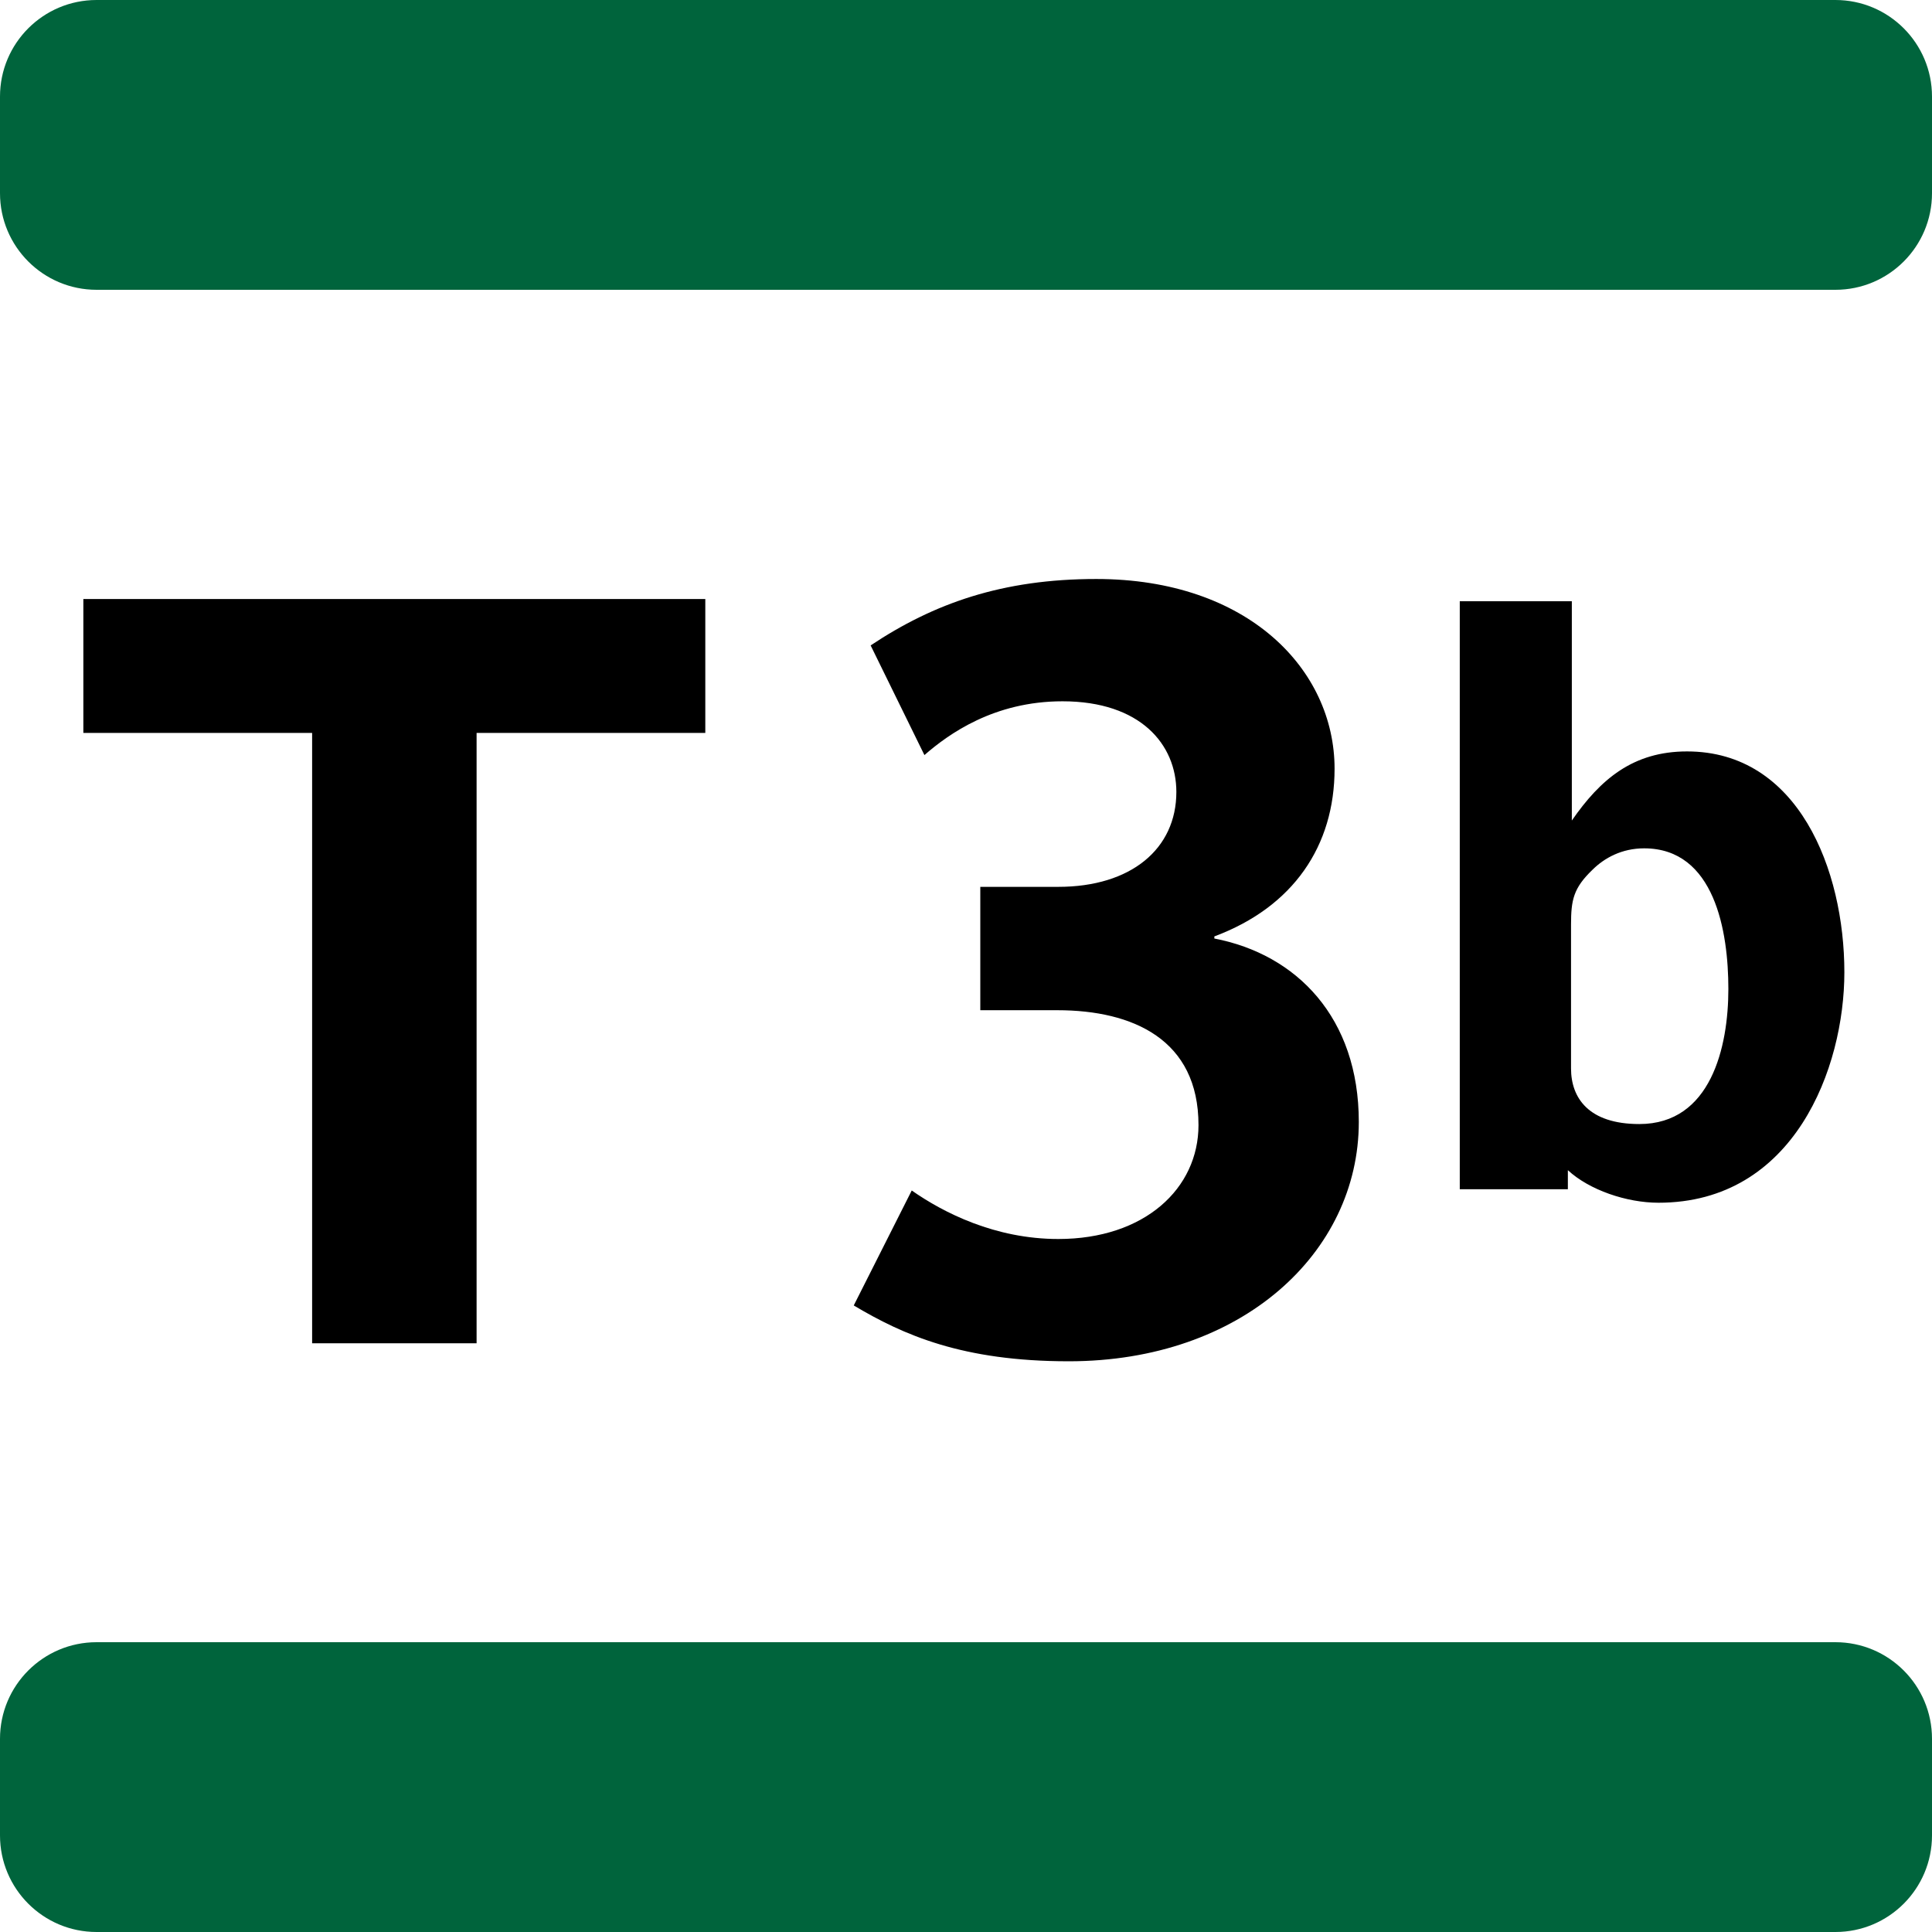
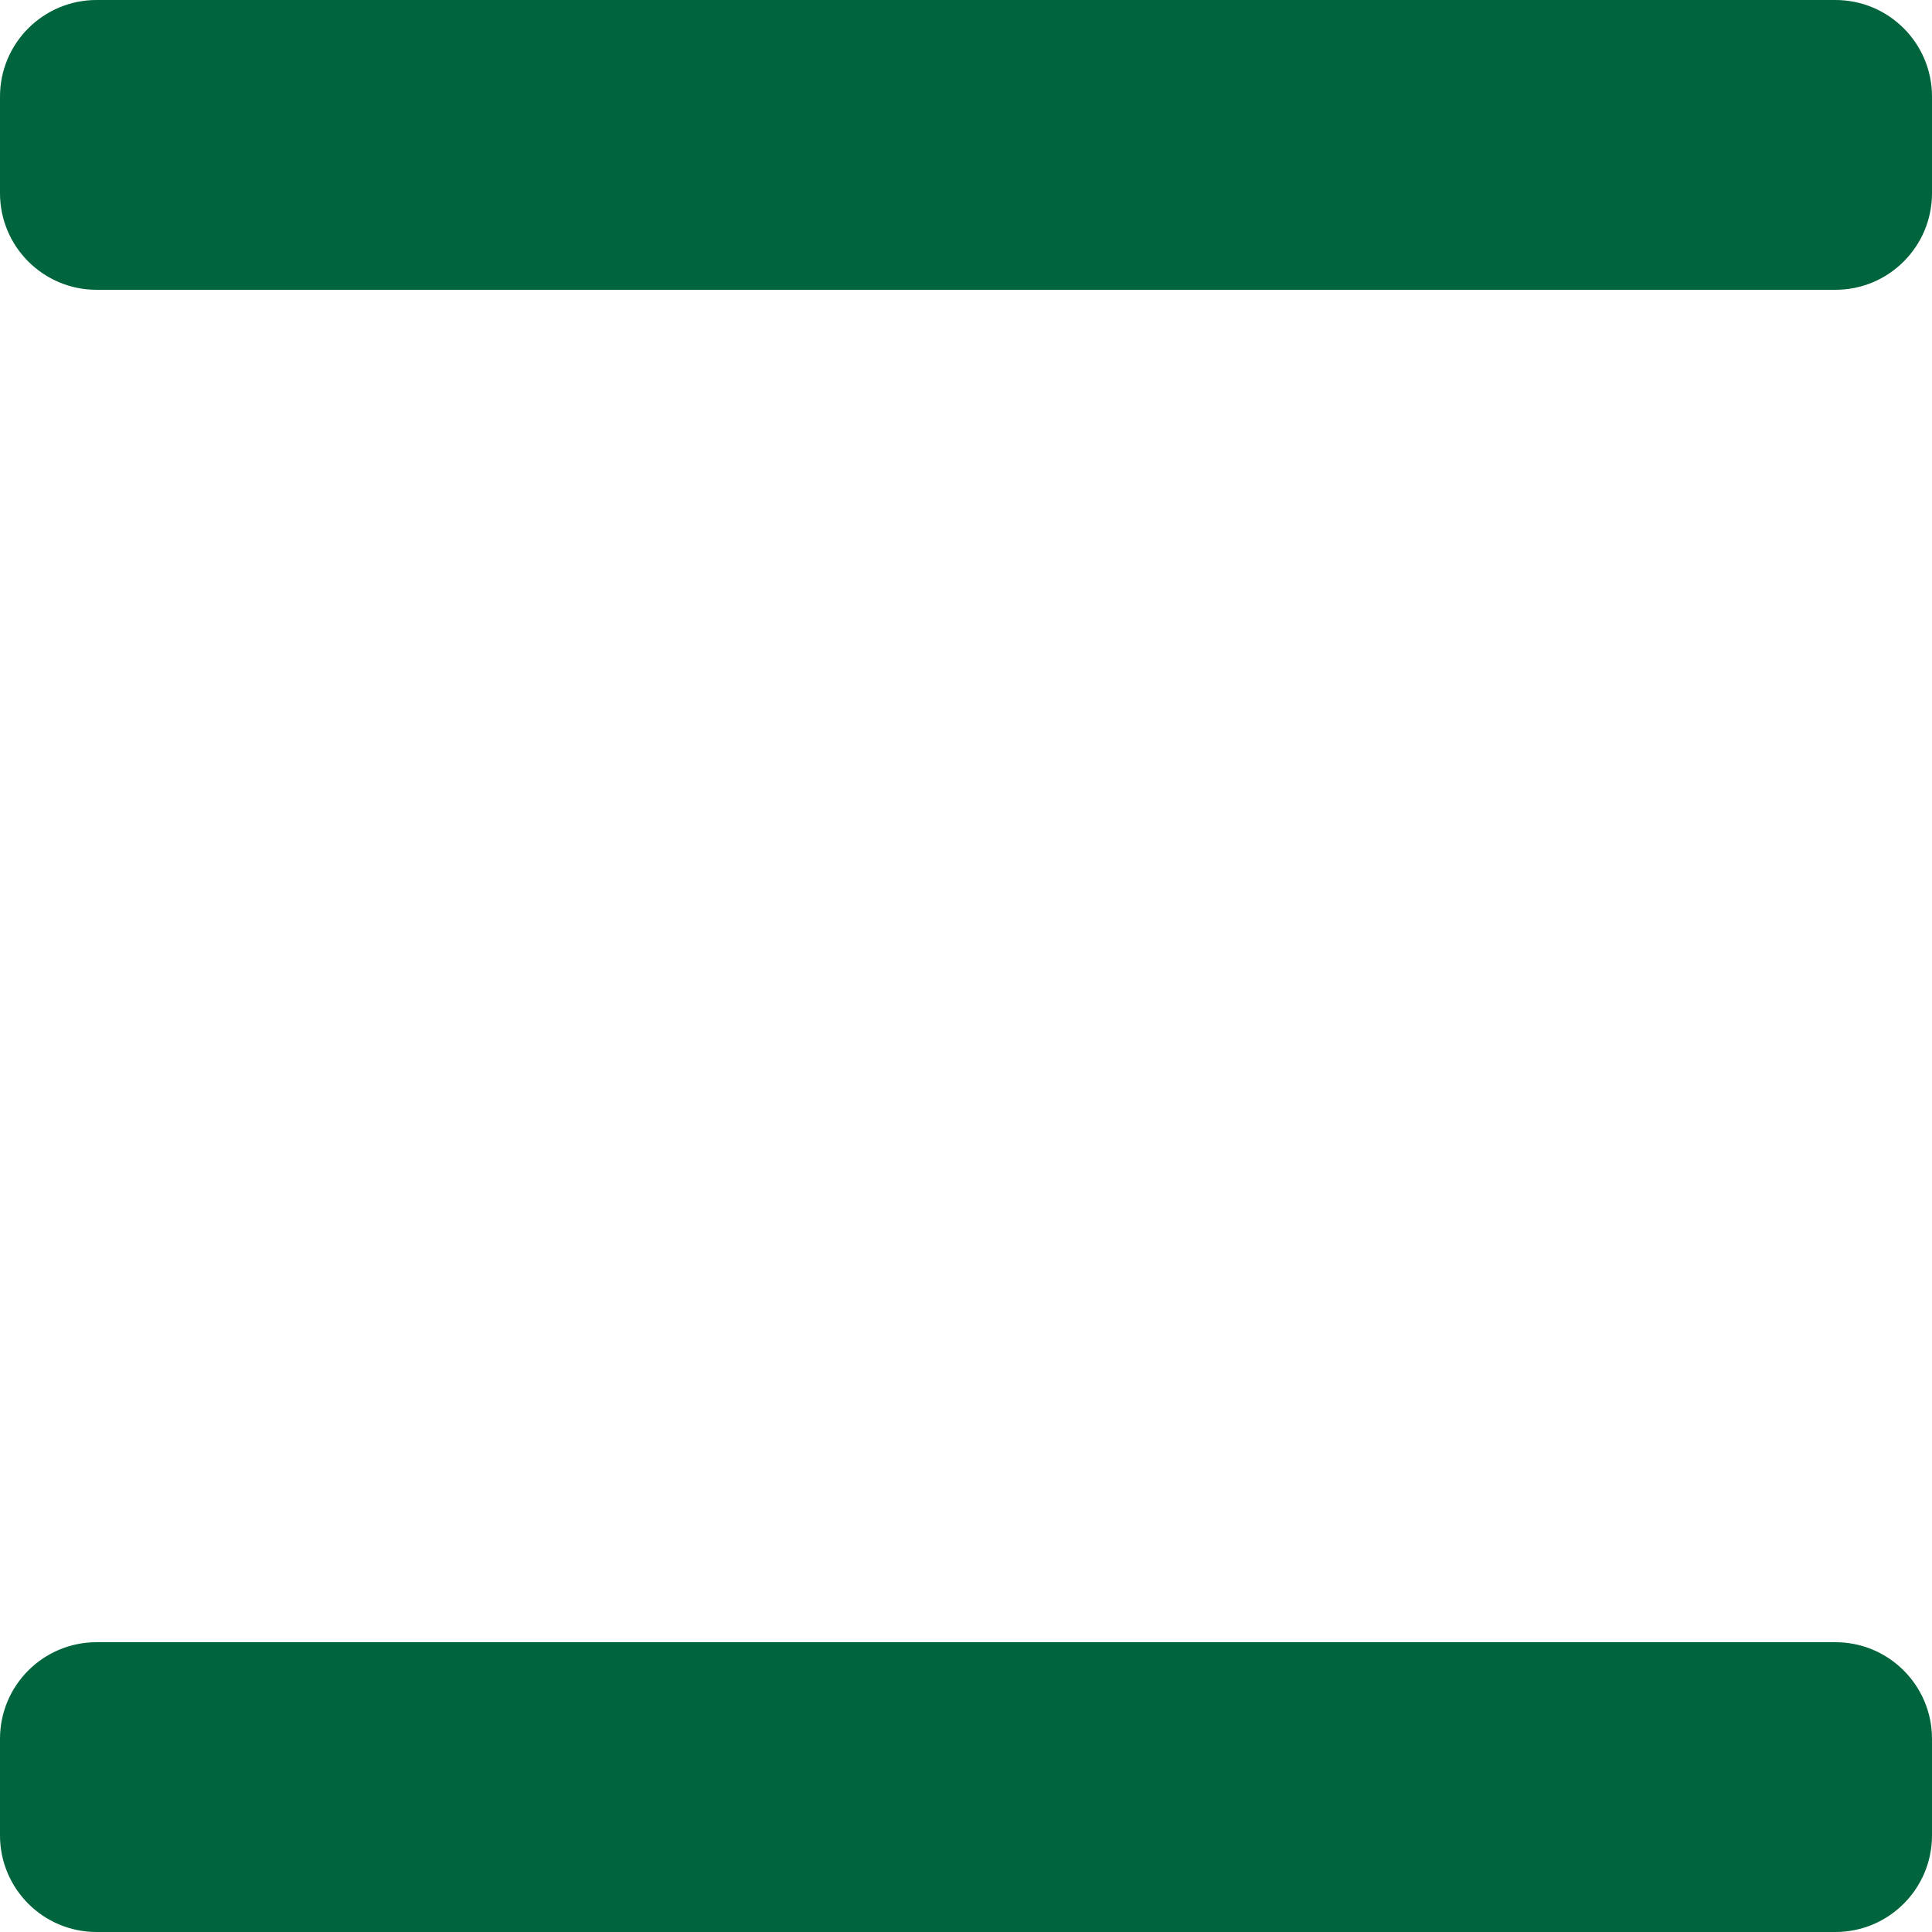
<svg xmlns="http://www.w3.org/2000/svg" version="1.2" baseProfile="tiny" id="Calque_1" x="0px" y="0px" viewBox="0 0 92 92" overflow="visible" xml:space="preserve">
-   <path d="M50.896,64.823c-5.071,0-7.881-1.253-10.241-2.659l2.761-5.474  c1.507,1.054,3.967,2.31,6.978,2.31c4.118,0,6.677-2.41,6.677-5.424  c0-4.066-3.111-5.471-6.727-5.471h-3.663V42.231h3.713  c3.464,0,5.623-1.808,5.623-4.519c0-2.258-1.706-4.317-5.422-4.317  c-3.263,0-5.422,1.557-6.575,2.561l-2.561-5.222  c3.012-2.007,6.277-3.163,10.744-3.163c7.229,0,11.348,4.317,11.348,9.037  c0,3.666-1.96,6.578-5.725,7.983v0.1c3.917,0.754,6.879,3.765,6.879,8.737  C64.703,59.652,59.13,64.823,50.896,64.823z M78.975,57.273  c-1.514,0-3.294-0.604-4.315-1.55v0.908h-5.147v-28.001H74.849v10.443  c1.362-1.967,2.915-3.291,5.488-3.291c5.296,0,7.49,5.637,7.49,10.518  C87.827,50.842,85.444,57.273,78.975,57.273z M78.292,40.397  c-1.059,0-1.891,0.455-2.46,1.021c-0.908,0.872-1.021,1.438-1.021,2.611v6.85  c0,1.398,0.832,2.647,3.253,2.647c3.407,0,4.239-3.67,4.239-6.431  C82.304,44.371,81.659,40.397,78.292,40.397z M22.695,34.901v29.064h-7.832V34.901  H3.969v-6.376h29.617v6.376H22.695z" />
  <path fill="#00643C" d="M87.4,13.8H4.6c-2.541,0-4.6-2.059-4.6-4.6V4.6  C0,2.059,2.059,0,4.6,0h82.8C89.941,0,92,2.059,92,4.6v4.6  C92,11.741,89.941,13.8,87.4,13.8z M92,87.4v-4.6  c0-2.541-2.059-4.6-4.6-4.6H4.6C2.059,78.2,0,80.259,0,82.8v4.6  C0,89.941,2.059,92,4.6,92h82.8C89.941,92,92,89.941,92,87.4z" />
</svg>